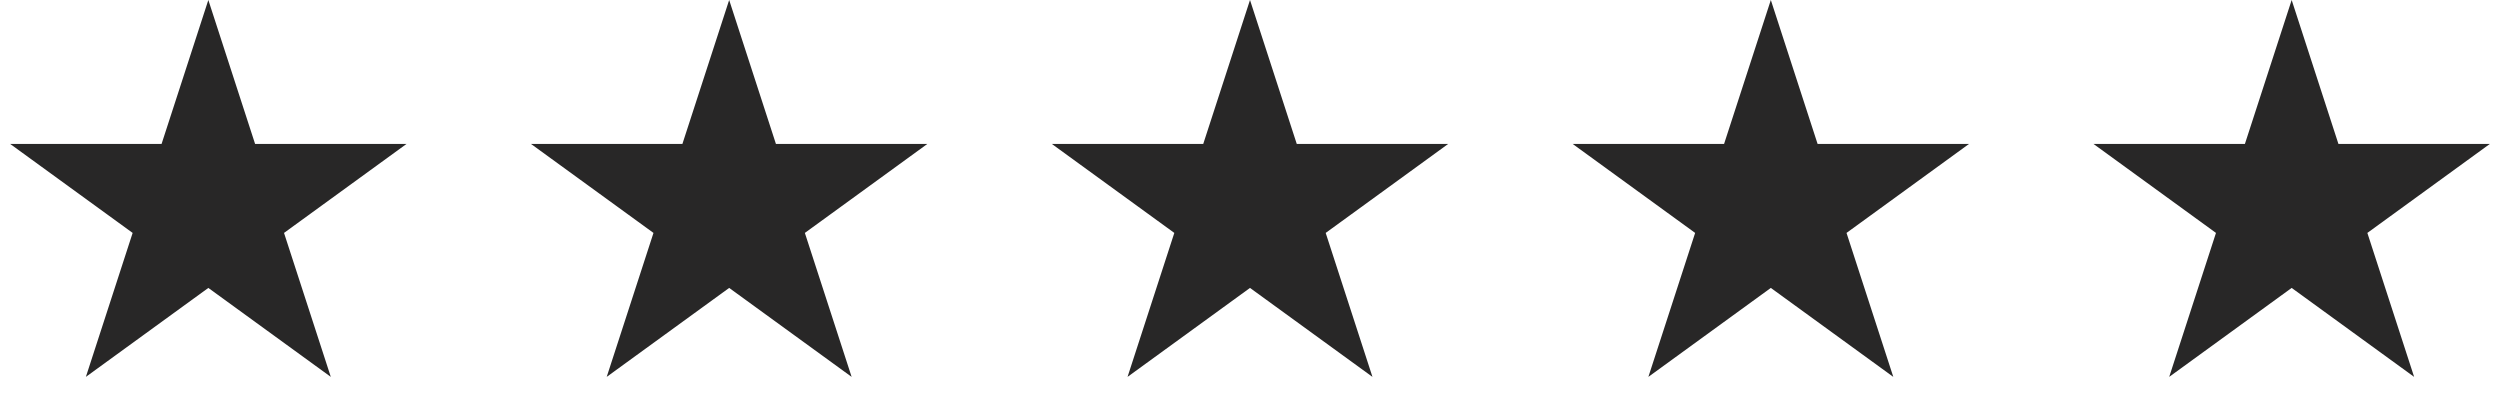
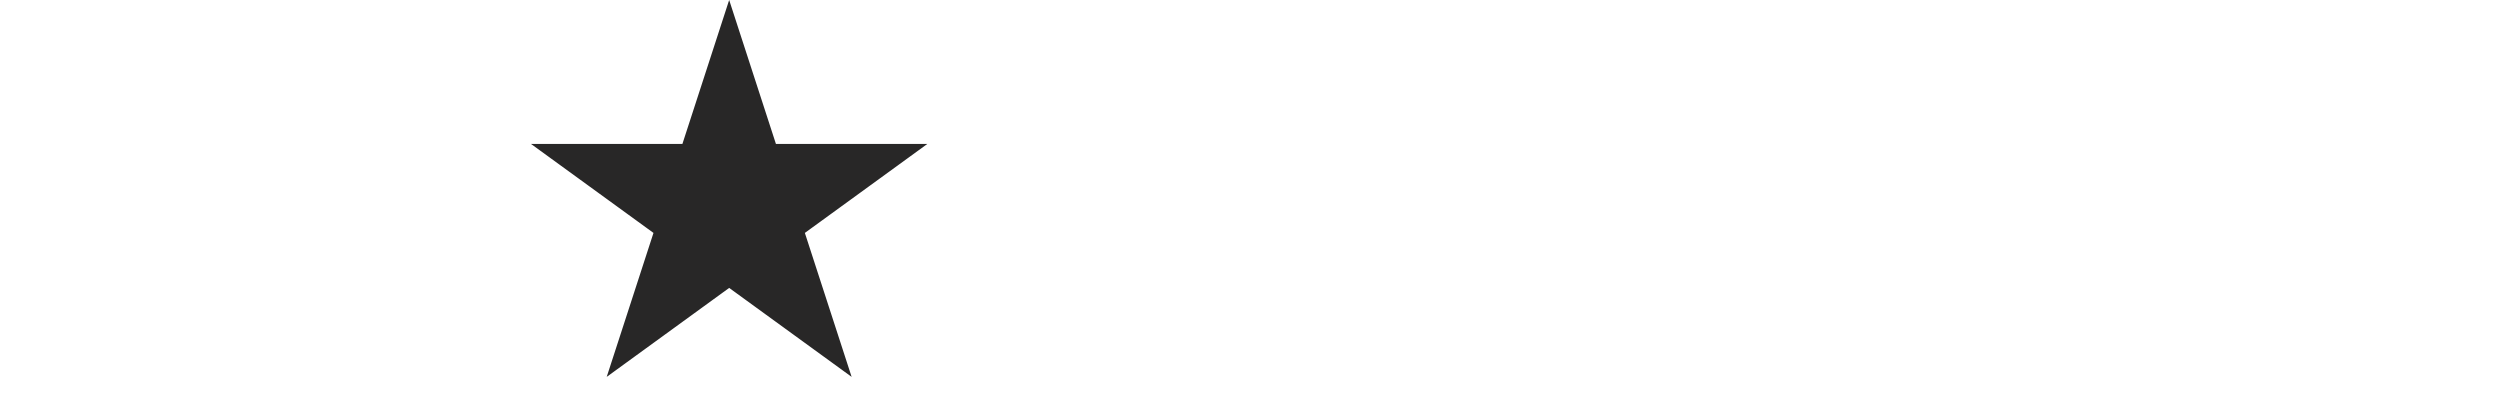
<svg xmlns="http://www.w3.org/2000/svg" viewBox="0 0 120.00 20.00" data-guides="{&quot;vertical&quot;:[],&quot;horizontal&quot;:[]}">
  <defs />
-   <path fill="#282727" stroke="none" fill-opacity="1" stroke-width="1" stroke-opacity="1" id="tSvg13f7a50219f" title="Path 6" d="M10 0C10.748 2.303 11.497 4.607 12.245 6.91C14.667 6.91 17.089 6.91 19.511 6.91C17.551 8.333 15.592 9.757 13.633 11.18C14.381 13.484 15.13 15.787 15.878 18.09C13.919 16.667 11.959 15.243 10 13.82C8.041 15.243 6.081 16.667 4.122 18.09C4.87 15.787 5.619 13.484 6.367 11.18C4.408 9.757 2.449 8.333 0.489 6.91C2.911 6.91 5.333 6.91 7.755 6.91C8.503 4.607 9.252 2.303 10 0Z" />
  <path fill="#282727" stroke="none" fill-opacity="1" stroke-width="1" stroke-opacity="1" id="tSvgdcc20e3c0b" title="Path 7" d="M35 0C35.748 2.303 36.497 4.607 37.245 6.91C39.667 6.91 42.089 6.91 44.511 6.91C42.551 8.333 40.592 9.757 38.633 11.18C39.381 13.484 40.13 15.787 40.878 18.09C38.919 16.667 36.959 15.243 35 13.82C33.041 15.243 31.081 16.667 29.122 18.09C29.87 15.787 30.619 13.484 31.367 11.18C29.408 9.757 27.449 8.333 25.489 6.91C27.911 6.91 30.333 6.91 32.755 6.91C33.503 4.607 34.252 2.303 35 0Z" />
-   <path fill="#282727" stroke="none" fill-opacity="1" stroke-width="1" stroke-opacity="1" id="tSvg16830742e6c" title="Path 8" d="M60 0C60.748 2.303 61.497 4.607 62.245 6.91C64.667 6.91 67.089 6.91 69.511 6.91C67.551 8.333 65.592 9.757 63.633 11.18C64.381 13.484 65.129 15.787 65.878 18.09C63.919 16.667 61.959 15.243 60 13.82C58.041 15.243 56.081 16.667 54.122 18.09C54.87 15.787 55.619 13.484 56.367 11.18C54.408 9.757 52.449 8.333 50.489 6.91C52.911 6.91 55.333 6.91 57.755 6.91C58.503 4.607 59.252 2.303 60 0Z" />
-   <path fill="#282727" stroke="none" fill-opacity="1" stroke-width="1" stroke-opacity="1" id="tSvg2f9953680d" title="Path 9" d="M85 0C85.748 2.303 86.497 4.607 87.245 6.91C89.667 6.91 92.089 6.91 94.511 6.91C92.551 8.333 90.592 9.757 88.633 11.18C89.381 13.484 90.129 15.787 90.878 18.09C88.919 16.667 86.959 15.243 85 13.82C83.041 15.243 81.081 16.667 79.122 18.09C79.871 15.787 80.619 13.484 81.367 11.18C79.408 9.757 77.449 8.333 75.489 6.91C77.911 6.91 80.333 6.91 82.755 6.91C83.503 4.607 84.252 2.303 85 0Z" />
-   <path fill="#282727" stroke="none" fill-opacity="1" stroke-width="1" stroke-opacity="1" id="tSvgd5d8323a8a" title="Path 10" d="M110 0C110.748 2.303 111.497 4.607 112.245 6.91C114.667 6.91 117.089 6.91 119.511 6.91C117.552 8.333 115.592 9.757 113.633 11.18C114.381 13.484 115.13 15.787 115.878 18.09C113.919 16.667 111.959 15.243 110 13.82C108.041 15.243 106.081 16.667 104.122 18.09C104.87 15.787 105.619 13.484 106.367 11.18C104.408 9.757 102.448 8.333 100.489 6.91C102.911 6.91 105.333 6.91 107.755 6.91C108.503 4.607 109.252 2.303 110 0Z" />
</svg>